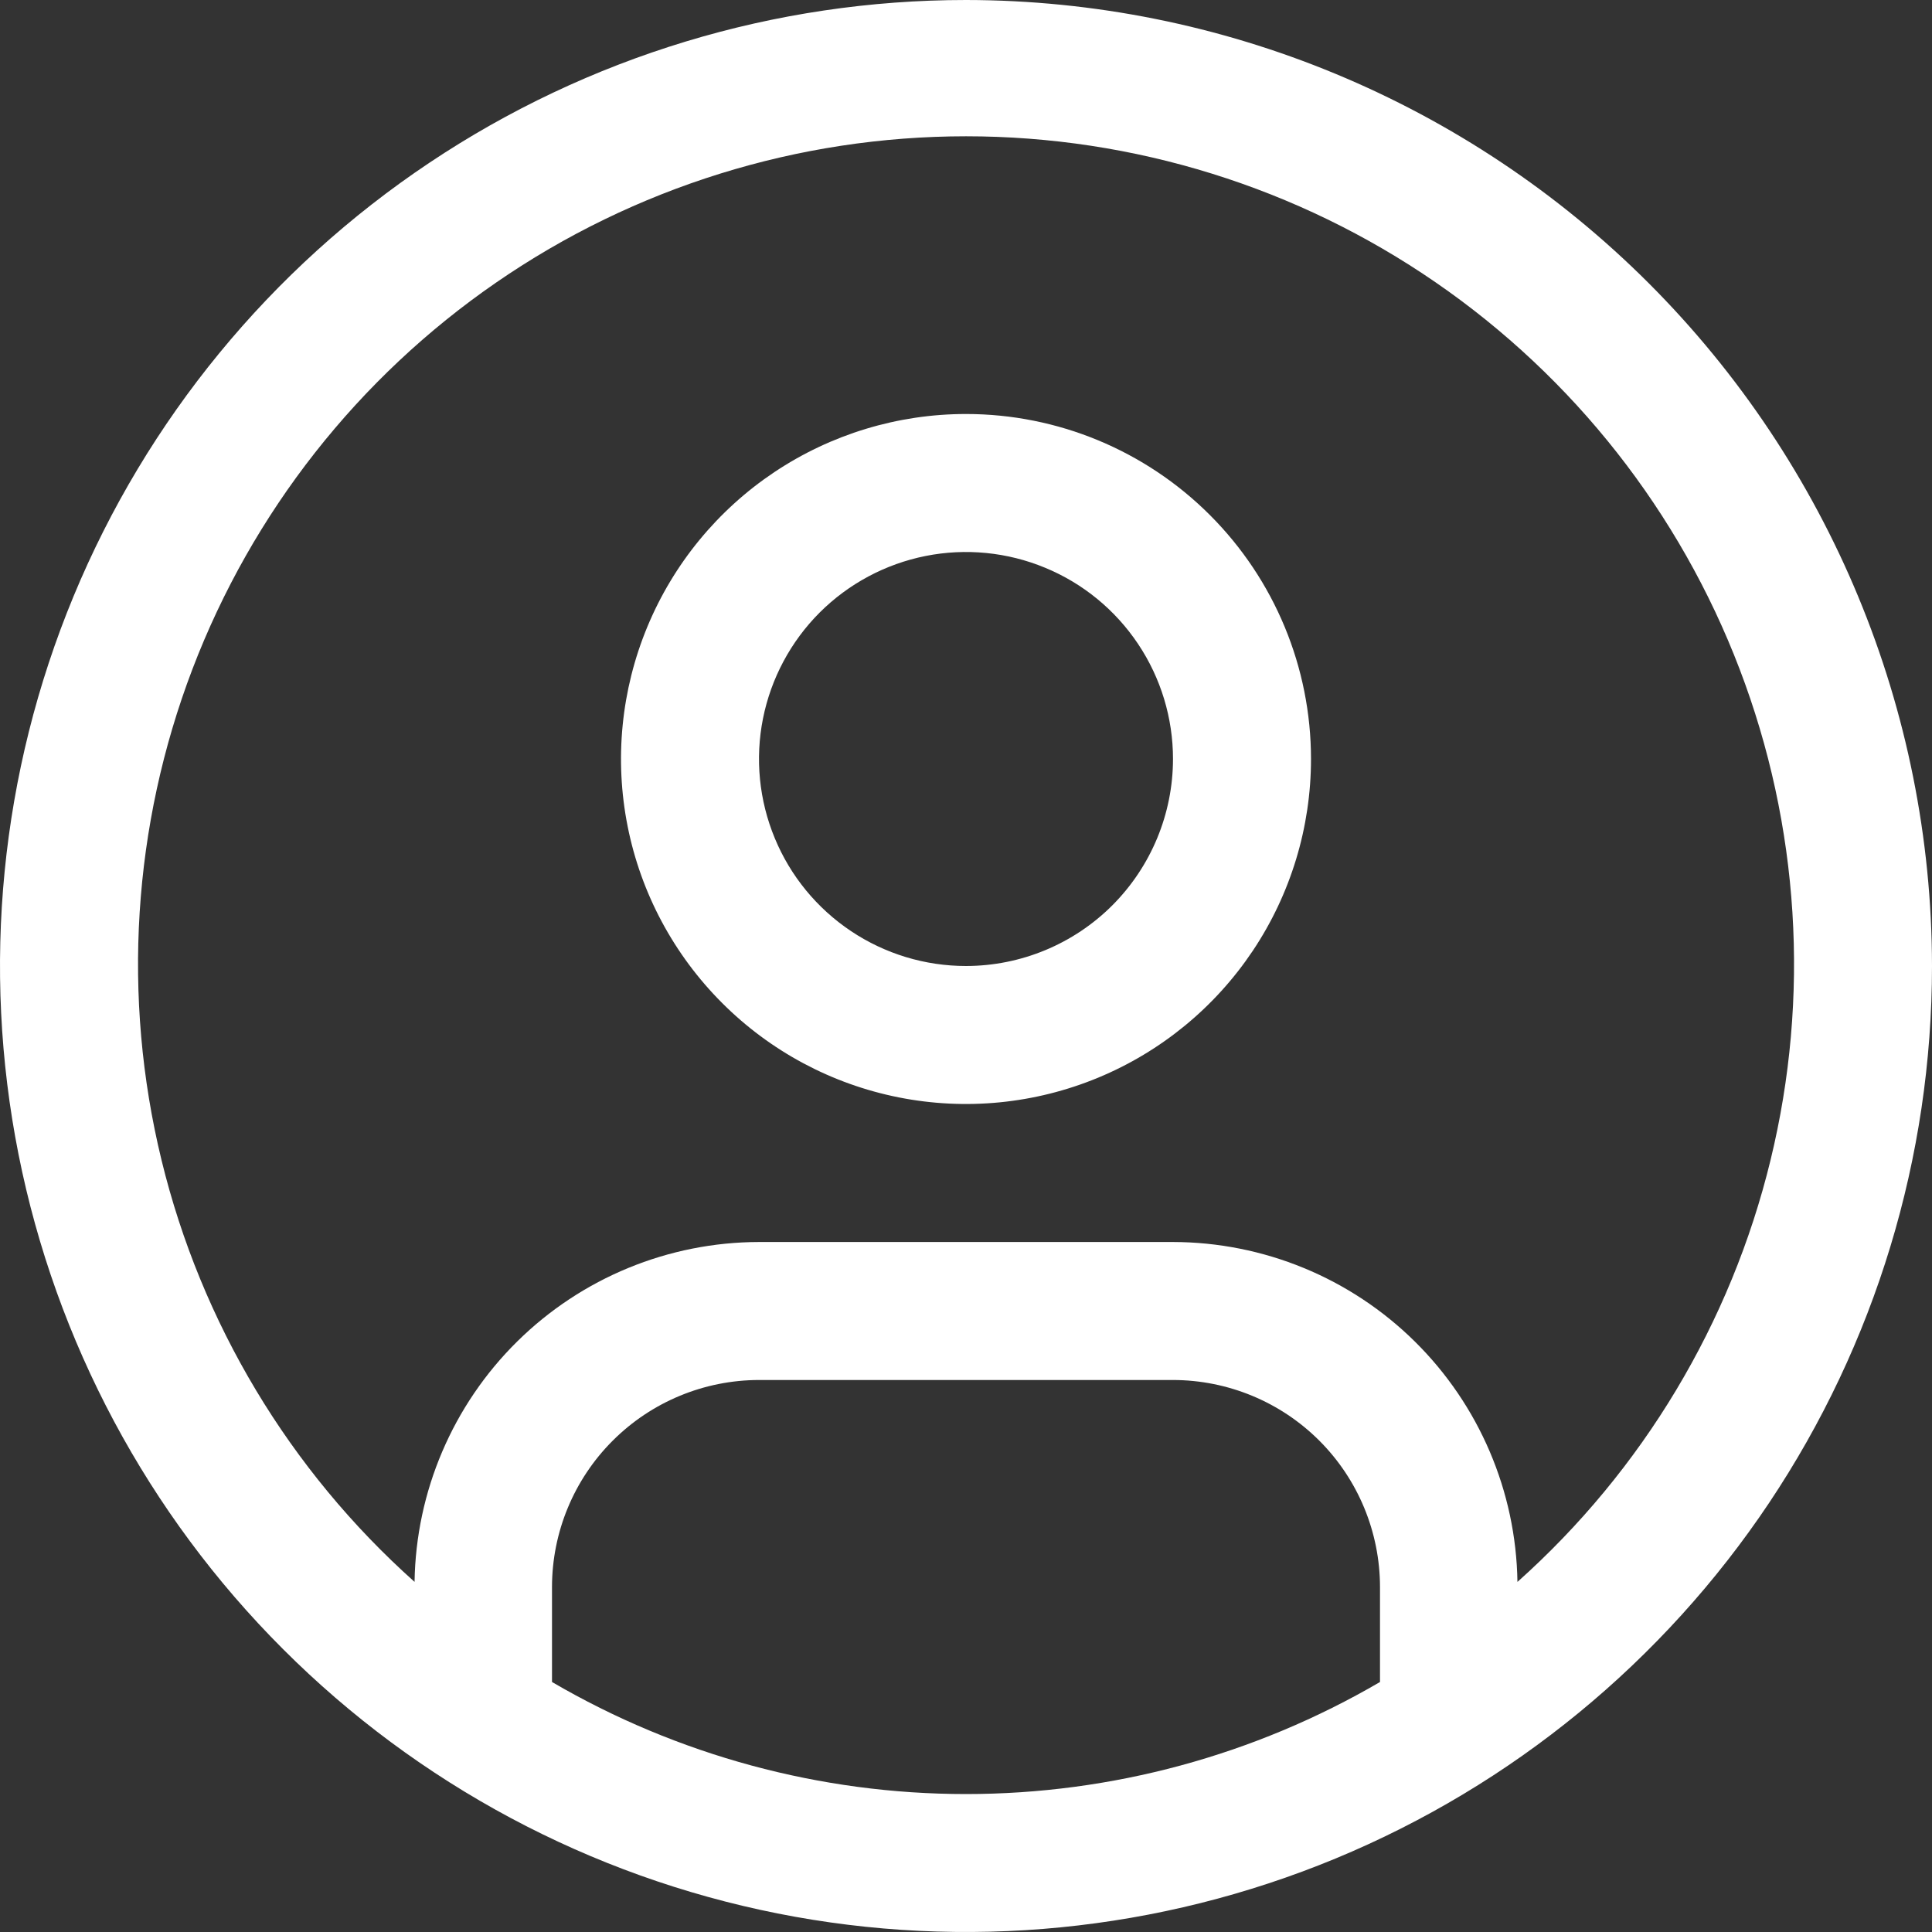
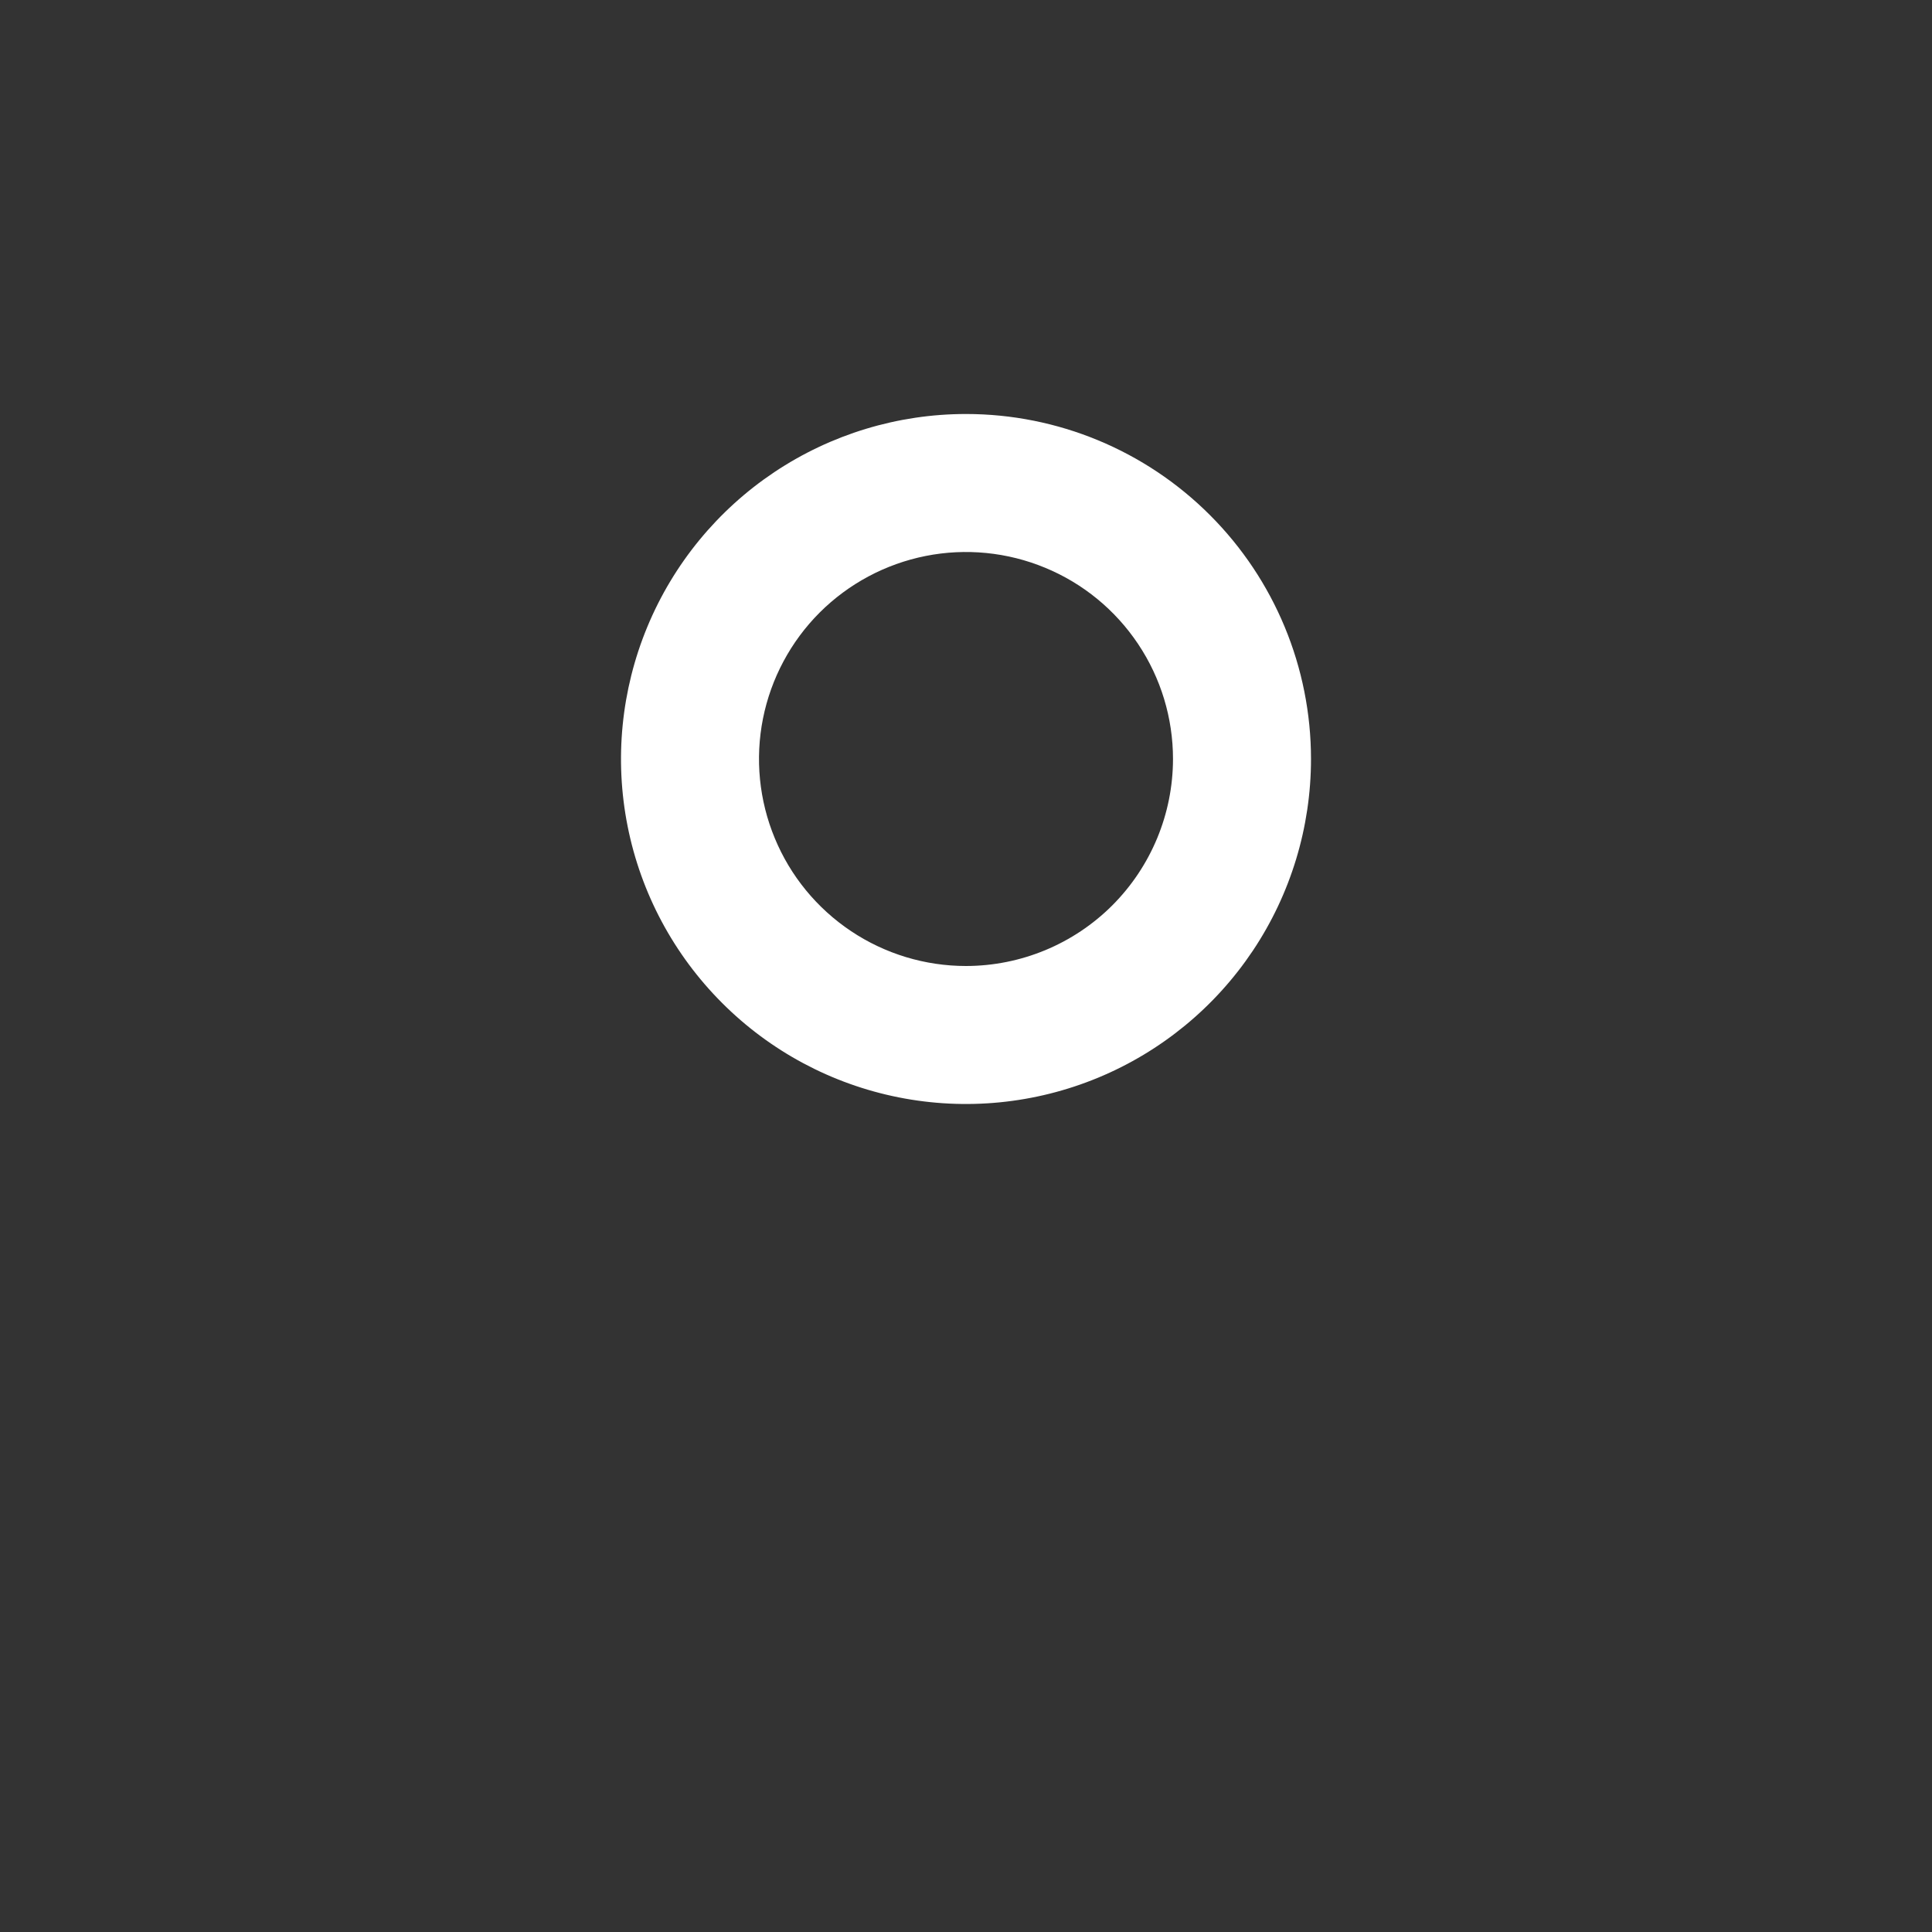
<svg xmlns="http://www.w3.org/2000/svg" width="35" height="35" viewBox="0 0 35 35" fill="none">
  <rect x="0" y="0" width="35" height="35" fill="#333333" stroke="none" />
  <path d="M17.5 7.5C16.264 7.5 15.056 7.867 14.028 8.553C13 9.24 12.199 10.216 11.726 11.358C11.253 12.5 11.129 13.757 11.37 14.969C11.611 16.182 12.207 17.295 13.081 18.169C13.955 19.044 15.068 19.639 16.281 19.88C17.493 20.121 18.75 19.997 19.892 19.524C21.034 19.051 22.01 18.25 22.697 17.222C23.383 16.195 23.75 14.986 23.75 13.75C23.75 12.092 23.091 10.503 21.919 9.331C20.747 8.158 19.158 7.5 17.5 7.5ZM17.5 17.5C16.758 17.5 16.033 17.28 15.417 16.868C14.8 16.456 14.319 15.87 14.036 15.185C13.752 14.5 13.677 13.746 13.822 13.018C13.967 12.291 14.324 11.623 14.848 11.098C15.373 10.574 16.041 10.217 16.768 10.072C17.496 9.927 18.25 10.002 18.935 10.286C19.62 10.569 20.206 11.05 20.618 11.667C21.03 12.283 21.25 13.008 21.25 13.75C21.249 14.744 20.854 15.697 20.151 16.401C19.448 17.104 18.494 17.499 17.5 17.5Z" fill="white" />
-   <path d="M17.5 0C14.039 0 10.655 1.026 7.778 2.949C4.9 4.872 2.657 7.605 1.332 10.803C0.008 14.001 -0.339 17.519 0.336 20.914C1.012 24.309 2.678 27.427 5.126 29.874C7.573 32.322 10.691 33.989 14.086 34.664C17.481 35.339 20.999 34.992 24.197 33.668C27.395 32.343 30.128 30.1 32.051 27.223C33.974 24.345 35 20.961 35 17.5C34.995 12.86 33.149 8.412 29.869 5.131C26.588 1.851 22.14 0.005 17.5 0V0ZM10 30.471V28.75C10.001 27.756 10.396 26.802 11.1 26.099C11.803 25.396 12.756 25.001 13.75 25H21.25C22.244 25.001 23.198 25.396 23.901 26.099C24.604 26.802 24.999 27.756 25 28.75V30.471C22.724 31.8 20.136 32.501 17.5 32.501C14.864 32.501 12.276 31.8 10 30.471V30.471ZM27.49 28.657C27.465 27.018 26.797 25.454 25.63 24.302C24.463 23.15 22.89 22.503 21.25 22.5H13.75C12.11 22.503 10.537 23.15 9.37 24.302C8.203 25.454 7.535 27.018 7.51 28.657C5.243 26.633 3.645 23.969 2.926 21.016C2.207 18.063 2.403 14.962 3.486 12.122C4.569 9.283 6.489 6.84 8.992 5.116C11.494 3.392 14.462 2.469 17.501 2.469C20.54 2.469 23.507 3.392 26.009 5.116C28.512 6.84 30.432 9.283 31.515 12.122C32.599 14.962 32.794 18.063 32.075 21.016C31.357 23.969 29.758 26.633 27.491 28.657H27.49Z" fill="white" />
</svg>